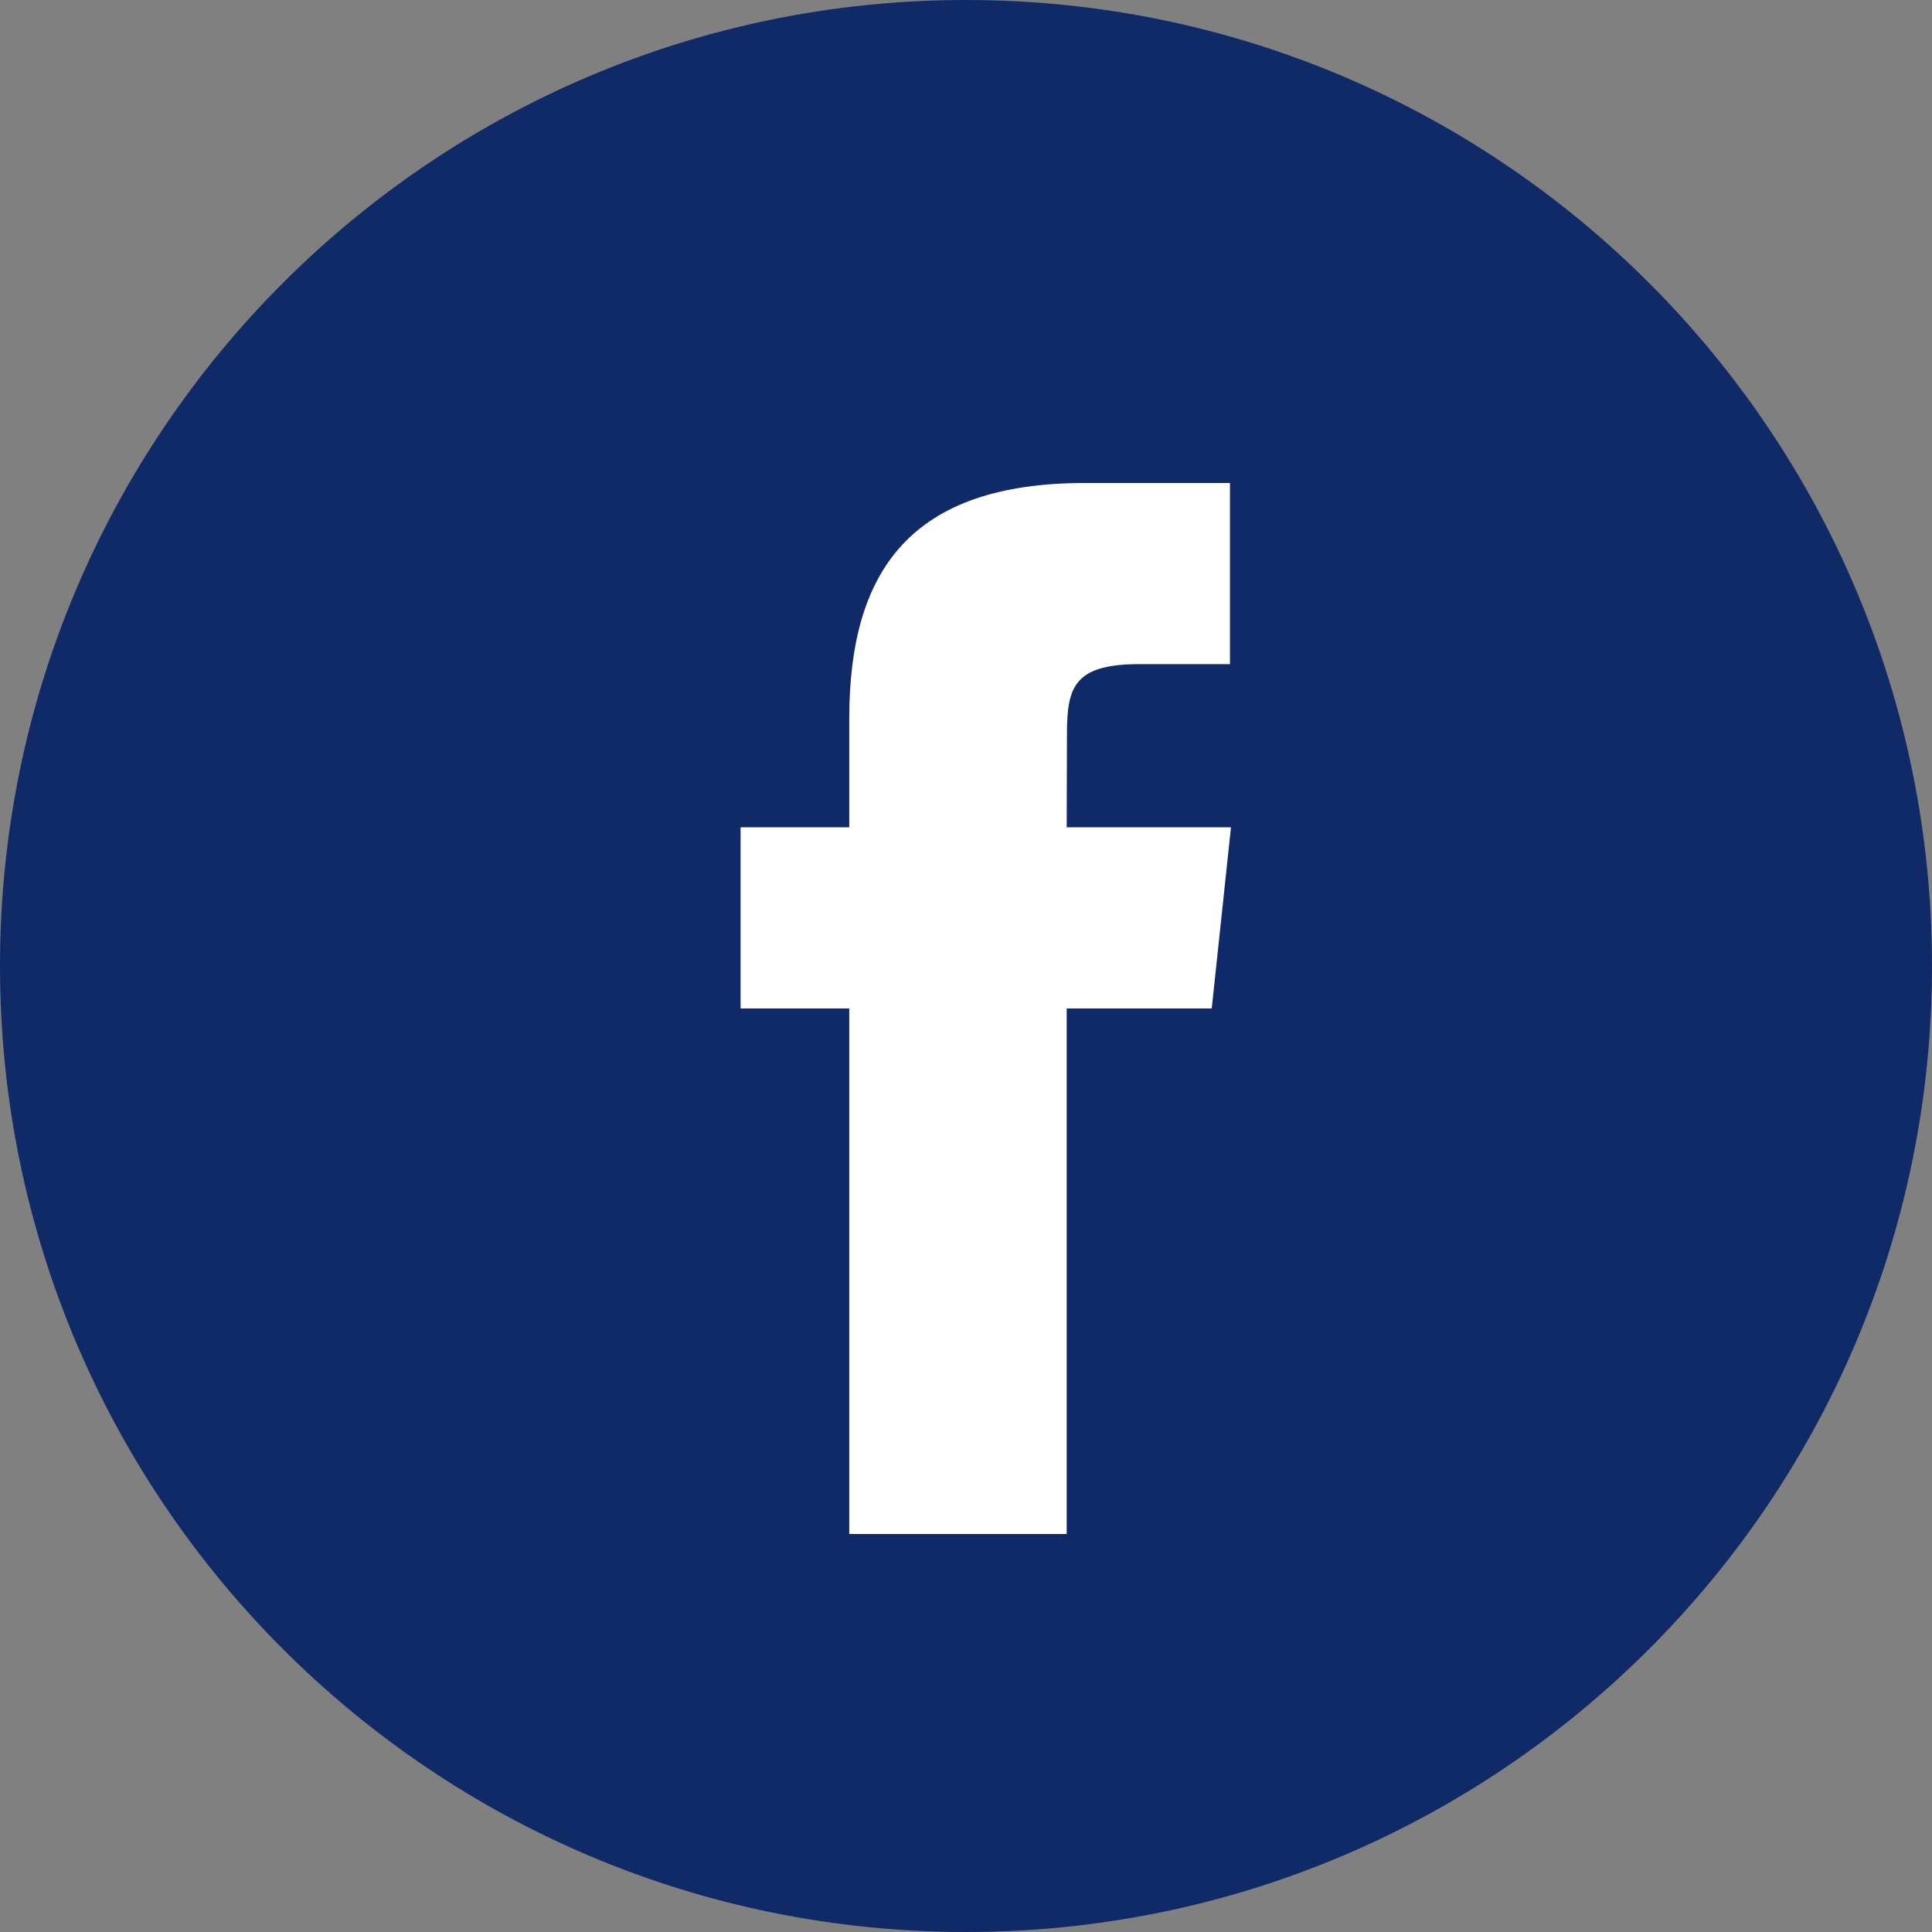
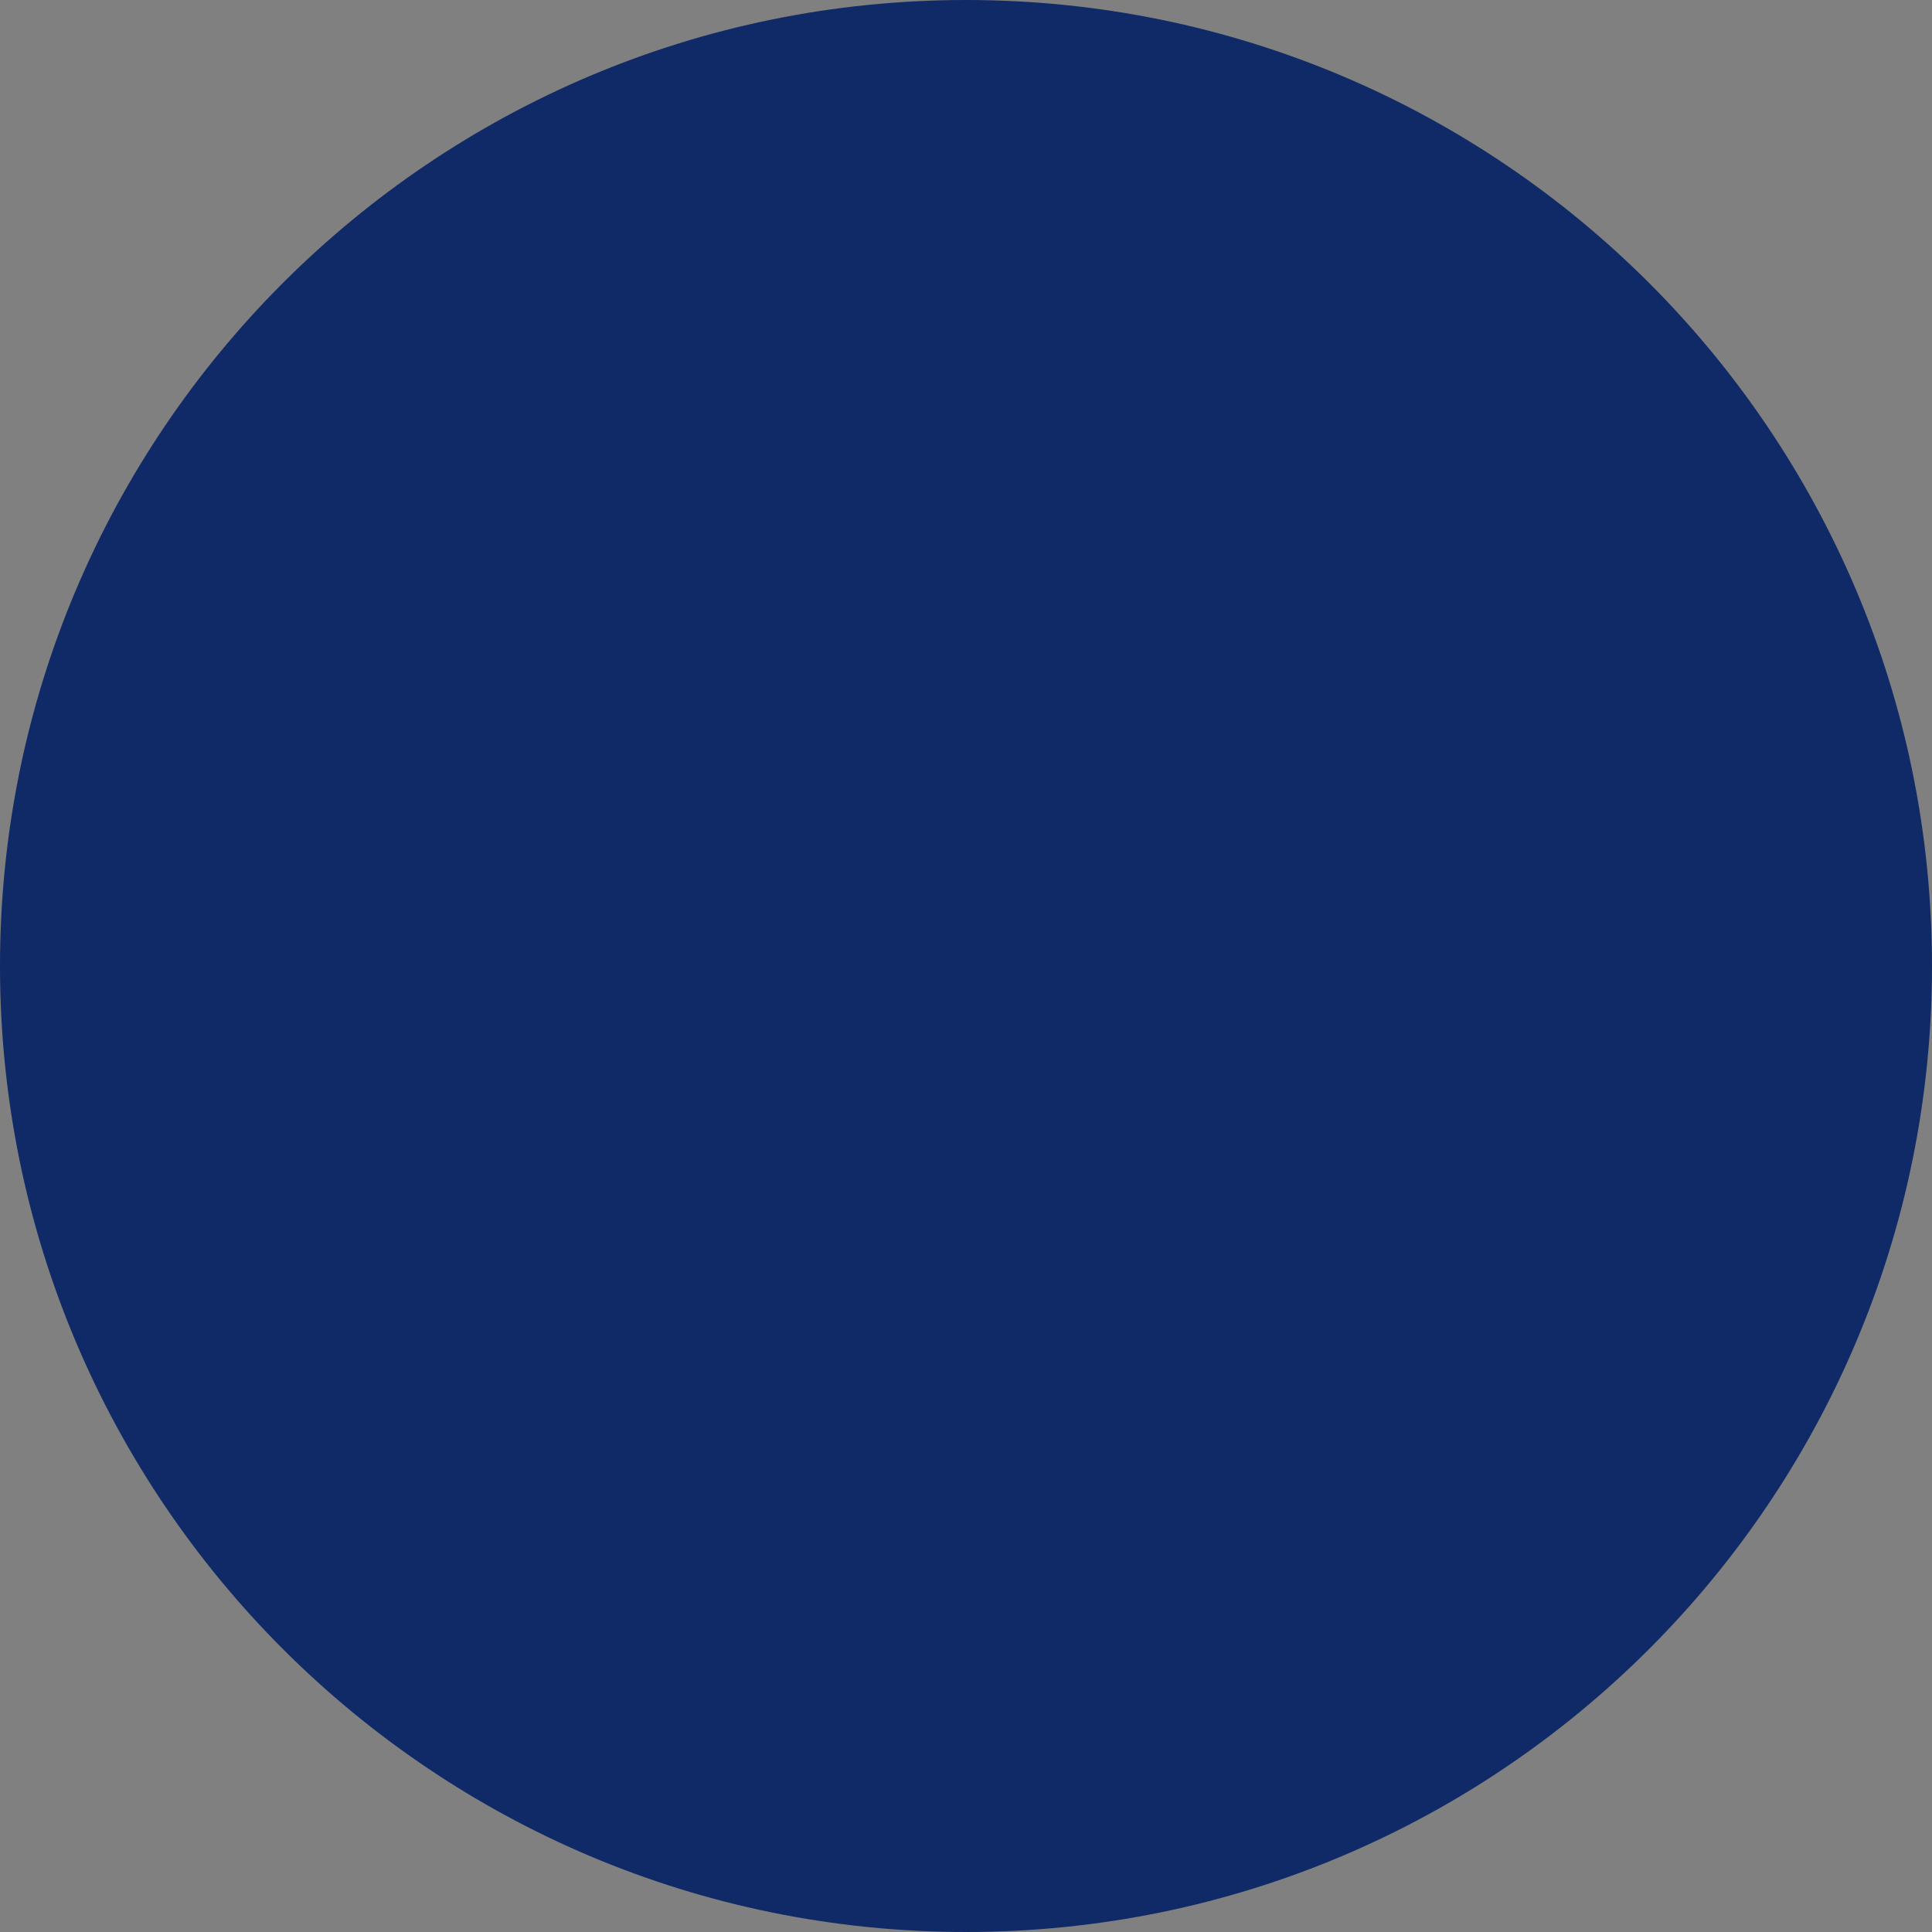
<svg xmlns="http://www.w3.org/2000/svg" width="40" height="40" viewBox="0 0 40 40">
  <rect x="0" y="0" width="40" height="40" fill="#808080" stroke="none" />
  <g fill="none">
    <path fill="#102A67" d="M0,20 C0,8.954 8.954,0 20,0 C31.046,0 40,8.954 40,20 C40,31.046 31.046,40 20,40 C8.954,40 0,31.046 0,20 Z" />
-     <path fill="#FFF" d="M22.085,31.76 L22.085,20.879 L25.088,20.879 L25.486,17.129 L22.085,17.129 L22.09,15.252 C22.09,14.274 22.183,13.75 23.587,13.75 L25.465,13.75 L25.465,10 L22.461,10 C18.853,10 17.583,11.819 17.583,14.878 L17.583,17.129 L15.333,17.129 L15.333,20.879 L17.583,20.879 L17.583,31.76 L22.085,31.76 Z" />
  </g>
</svg>